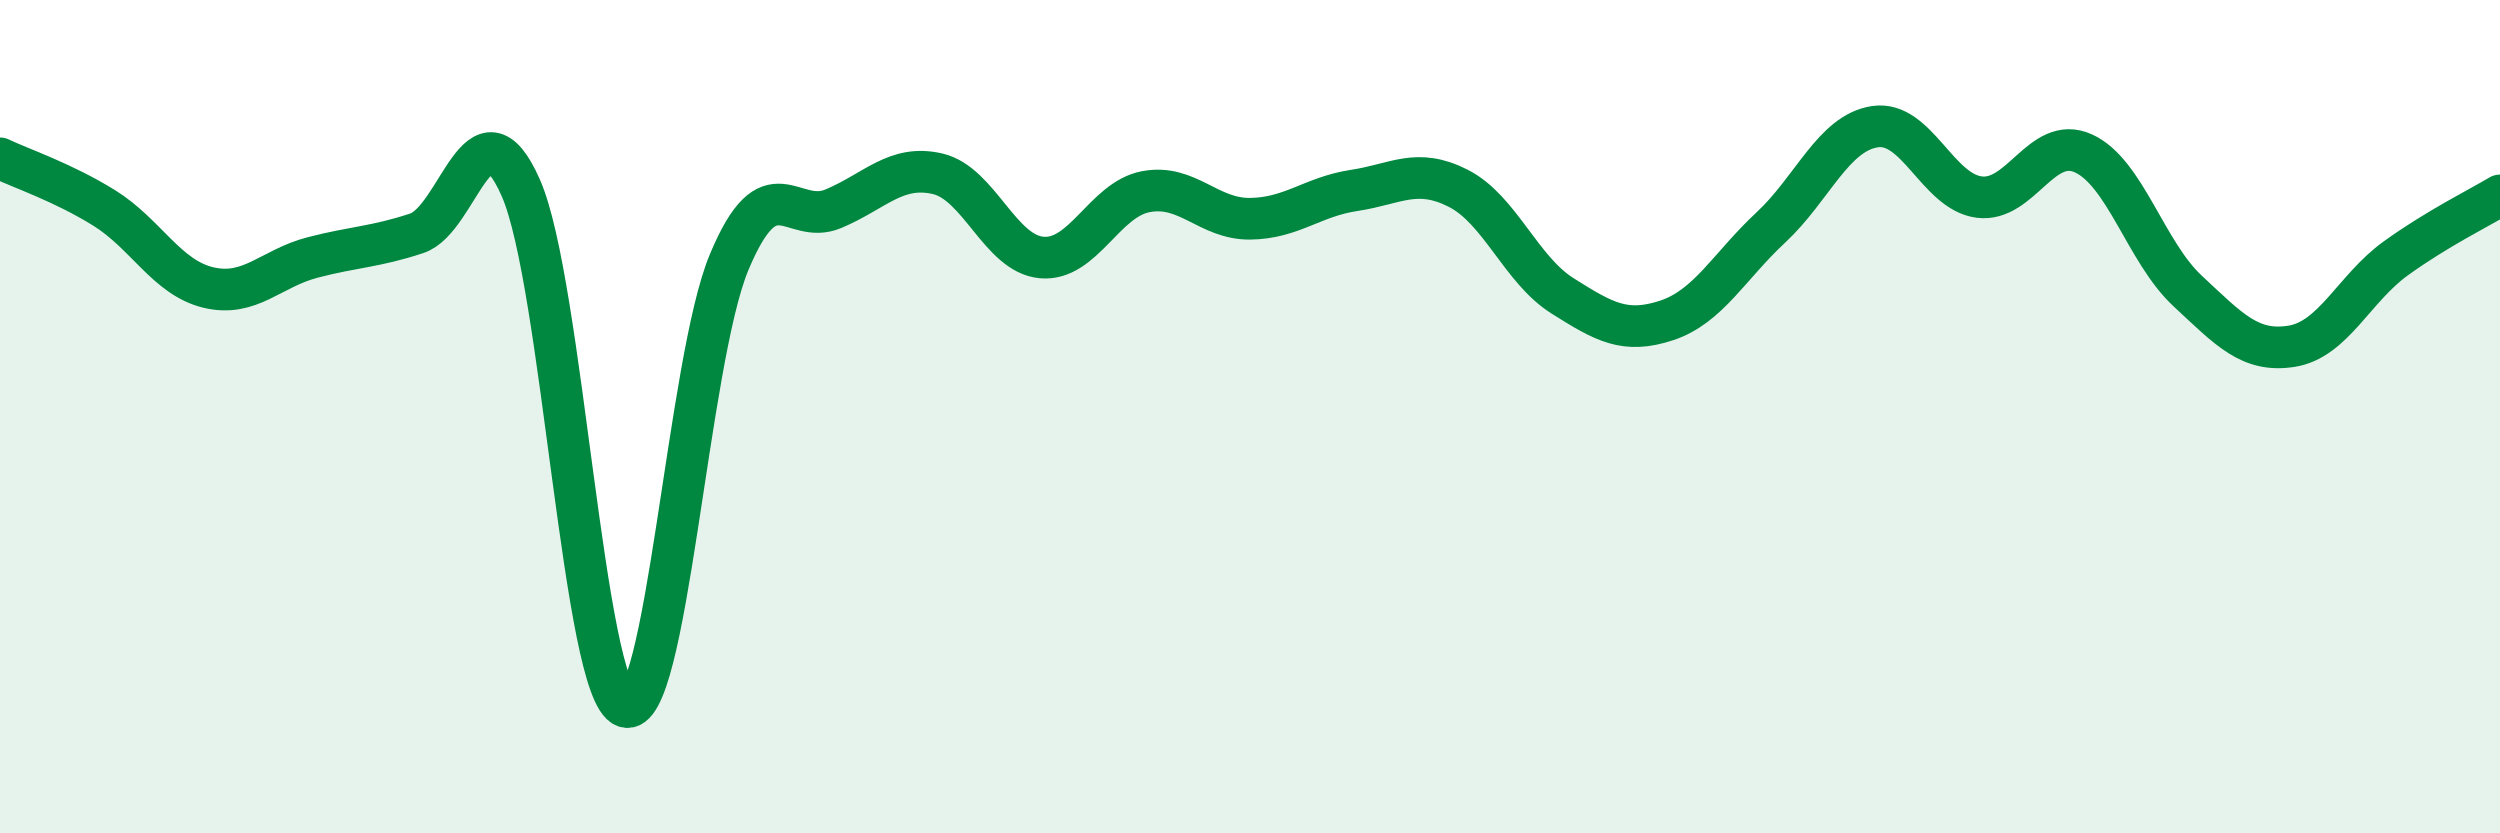
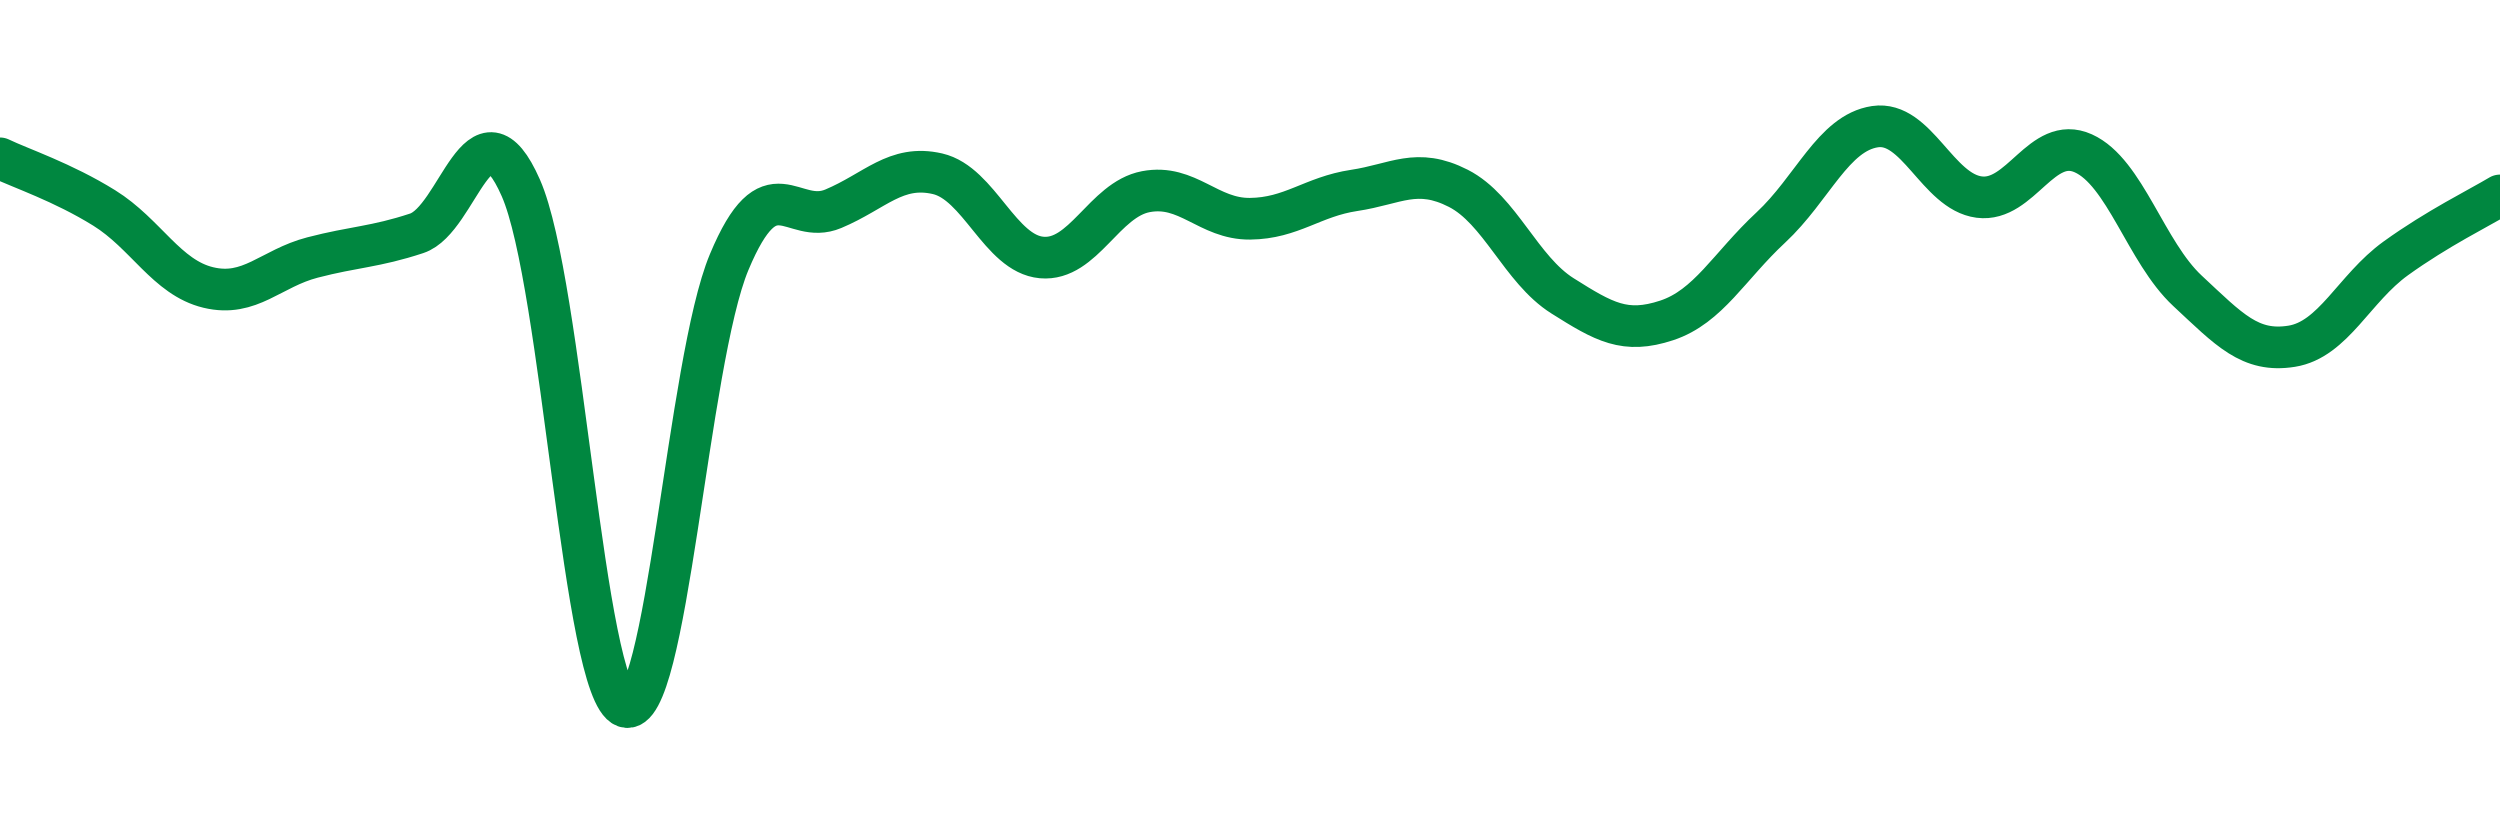
<svg xmlns="http://www.w3.org/2000/svg" width="60" height="20" viewBox="0 0 60 20">
-   <path d="M 0,3.8 C 0.5,4.04 1.5,4.37 2.5,4.99 C 3.5,5.61 4,6.66 5,6.9 C 6,7.14 6.5,6.44 7.5,6.18 C 8.5,5.92 9,5.93 10,5.6 C 11,5.27 11.5,2.24 12.5,4.51 C 13.5,6.78 14,16.6 15,16.96 C 16,17.32 16.5,8.68 17.5,6.29 C 18.5,3.9 19,5.43 20,5.01 C 21,4.59 21.5,3.94 22.5,4.17 C 23.5,4.4 24,6.09 25,6.18 C 26,6.27 26.5,4.79 27.5,4.6 C 28.5,4.41 29,5.26 30,5.25 C 31,5.24 31.5,4.72 32.5,4.57 C 33.5,4.42 34,4.01 35,4.52 C 36,5.03 36.5,6.47 37.5,7.1 C 38.5,7.73 39,8.02 40,7.69 C 41,7.36 41.5,6.39 42.5,5.46 C 43.5,4.53 44,3.19 45,3.04 C 46,2.89 46.5,4.6 47.5,4.73 C 48.5,4.86 49,3.23 50,3.68 C 51,4.13 51.5,6.05 52.5,6.98 C 53.5,7.91 54,8.47 55,8.31 C 56,8.15 56.5,6.92 57.5,6.2 C 58.5,5.48 59.5,4.99 60,4.69L60 20L0 20Z" fill="#008740" opacity="0.1" stroke-linecap="round" stroke-linejoin="round" />
  <path d="M 0,3.8 C 0.5,4.04 1.5,4.37 2.5,4.99 C 3.5,5.61 4,6.66 5,6.9 C 6,7.14 6.5,6.44 7.5,6.18 C 8.5,5.92 9,5.93 10,5.6 C 11,5.27 11.5,2.24 12.5,4.51 C 13.5,6.78 14,16.6 15,16.96 C 16,17.32 16.5,8.68 17.5,6.29 C 18.5,3.9 19,5.43 20,5.01 C 21,4.59 21.5,3.94 22.5,4.17 C 23.5,4.4 24,6.09 25,6.18 C 26,6.27 26.5,4.79 27.5,4.6 C 28.5,4.41 29,5.26 30,5.25 C 31,5.24 31.5,4.72 32.5,4.57 C 33.5,4.42 34,4.01 35,4.52 C 36,5.03 36.5,6.47 37.5,7.1 C 38.5,7.73 39,8.02 40,7.69 C 41,7.36 41.5,6.39 42.5,5.46 C 43.5,4.53 44,3.19 45,3.04 C 46,2.89 46.5,4.6 47.5,4.73 C 48.5,4.86 49,3.23 50,3.68 C 51,4.13 51.5,6.05 52.5,6.98 C 53.5,7.91 54,8.47 55,8.31 C 56,8.15 56.5,6.92 57.5,6.2 C 58.5,5.48 59.5,4.99 60,4.69" stroke="#008740" stroke-width="1" fill="none" stroke-linecap="round" stroke-linejoin="round" />
</svg>